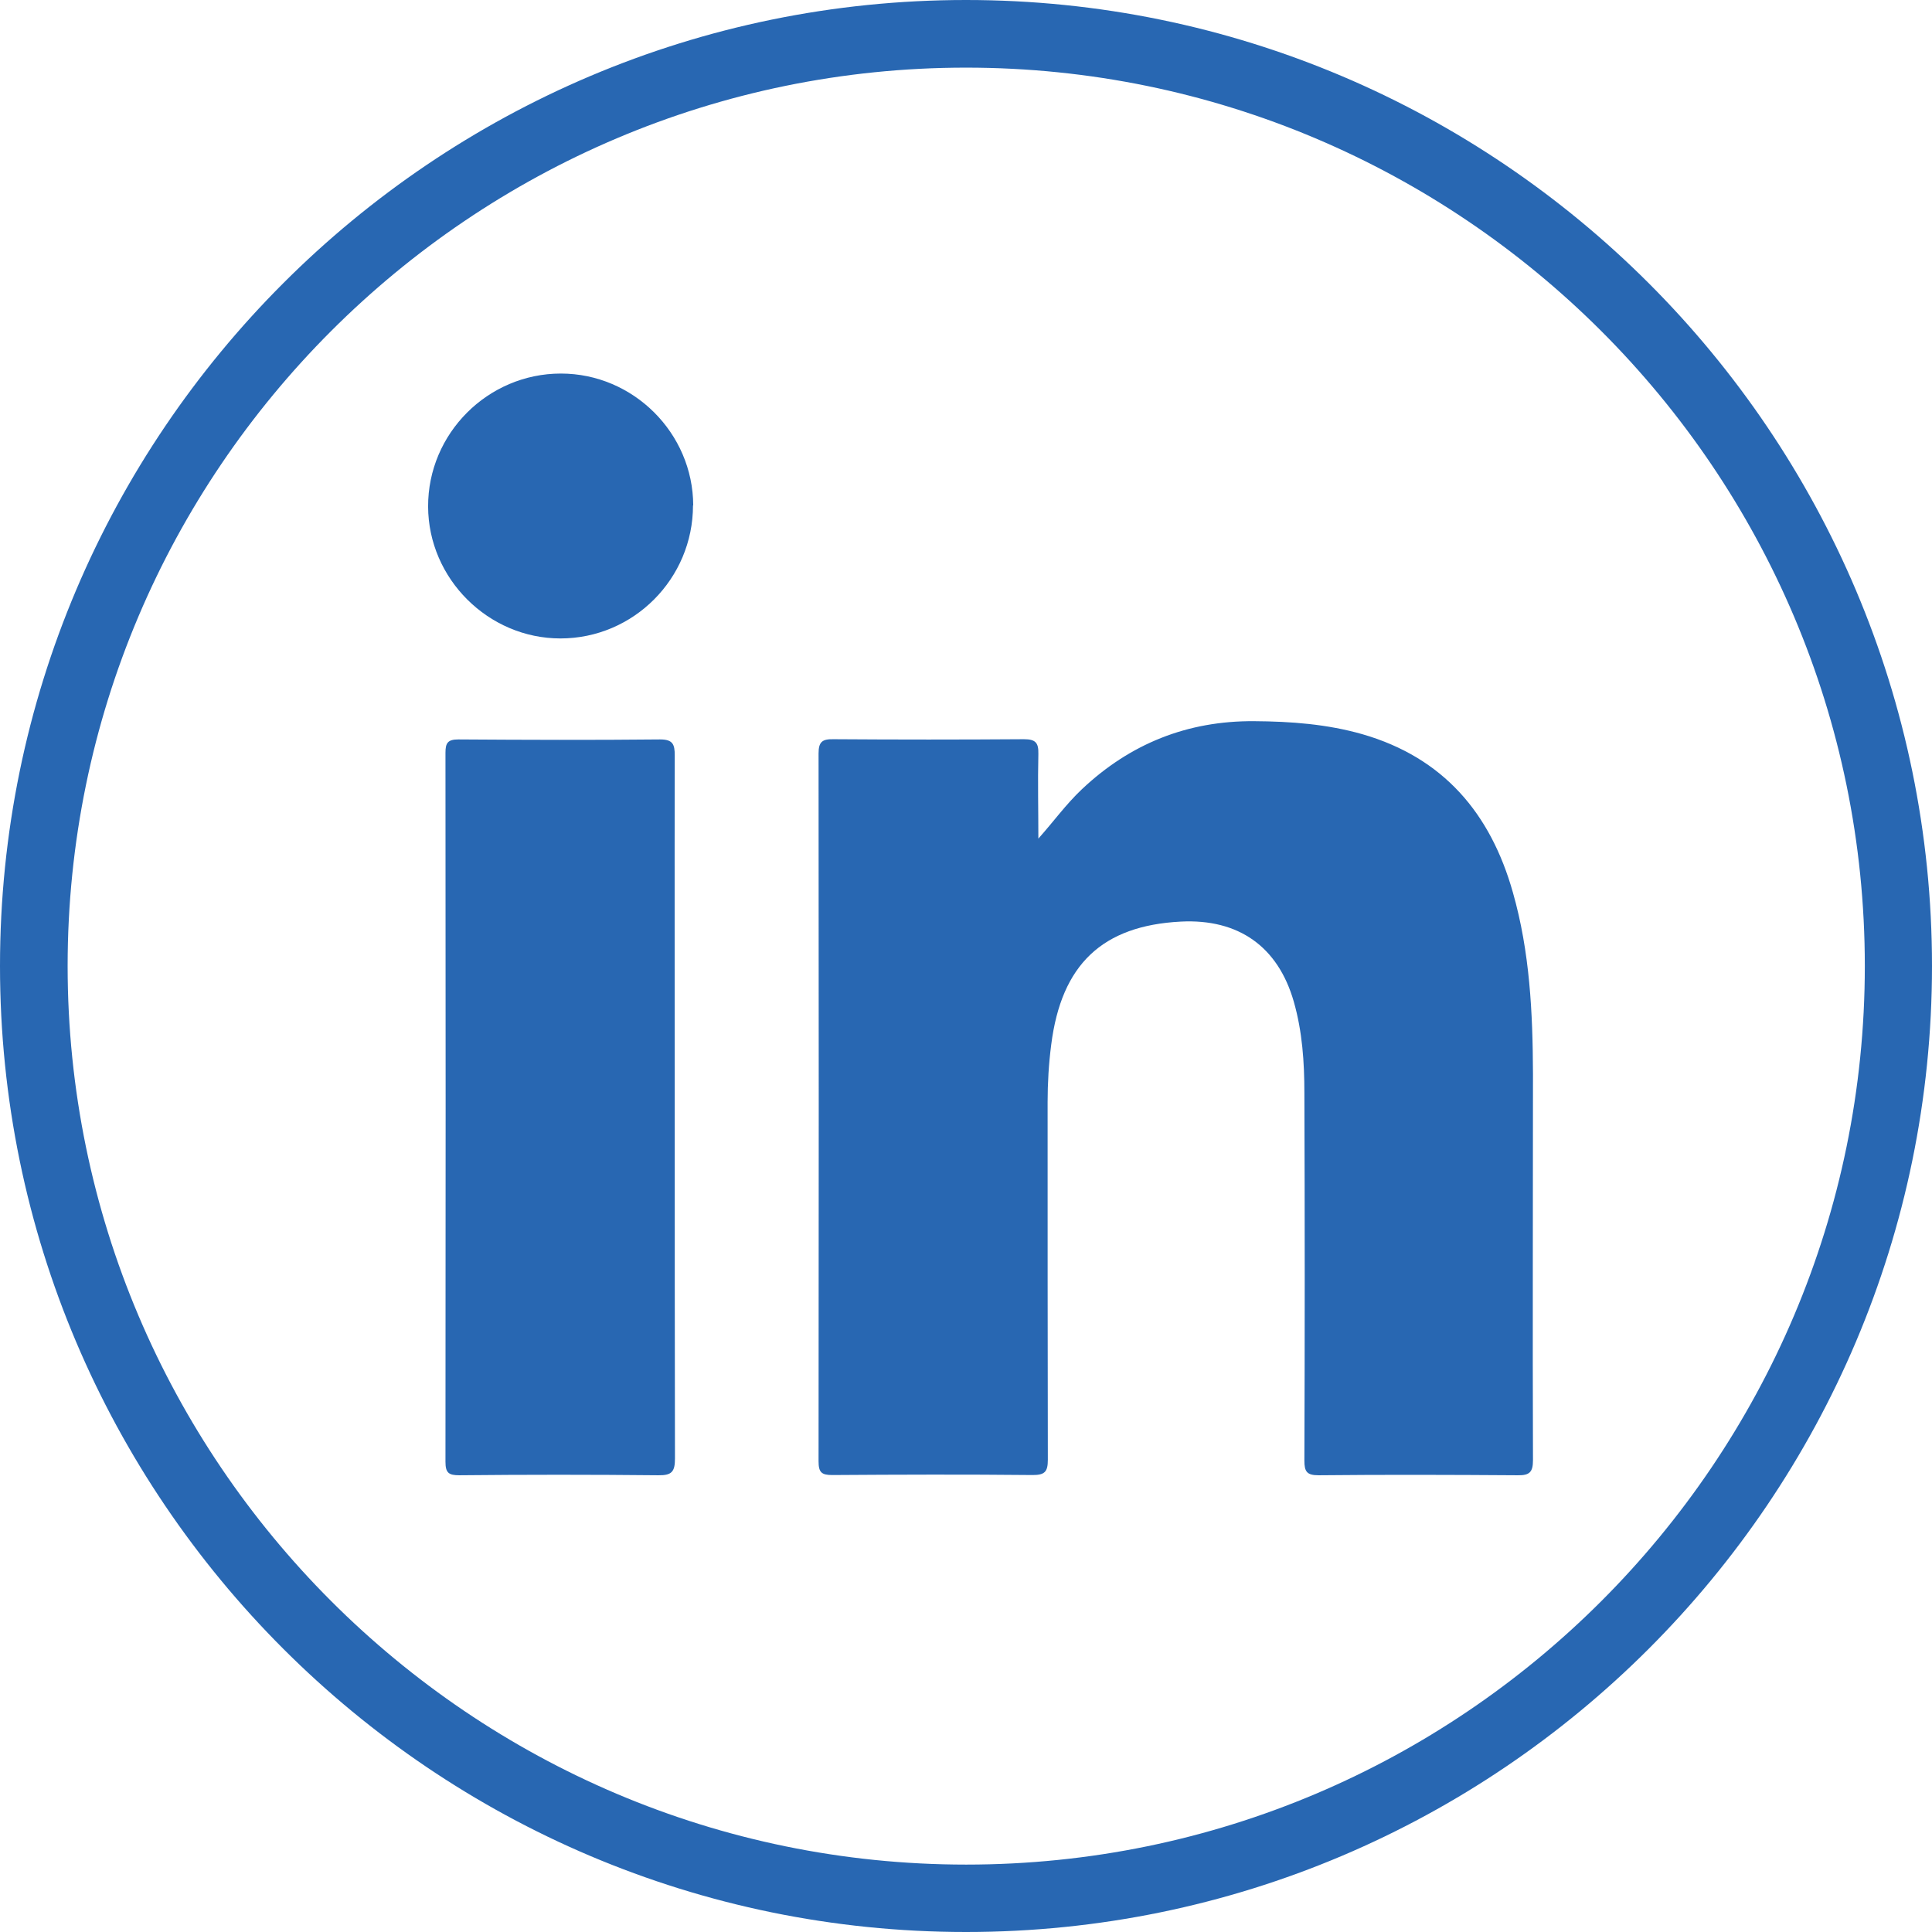
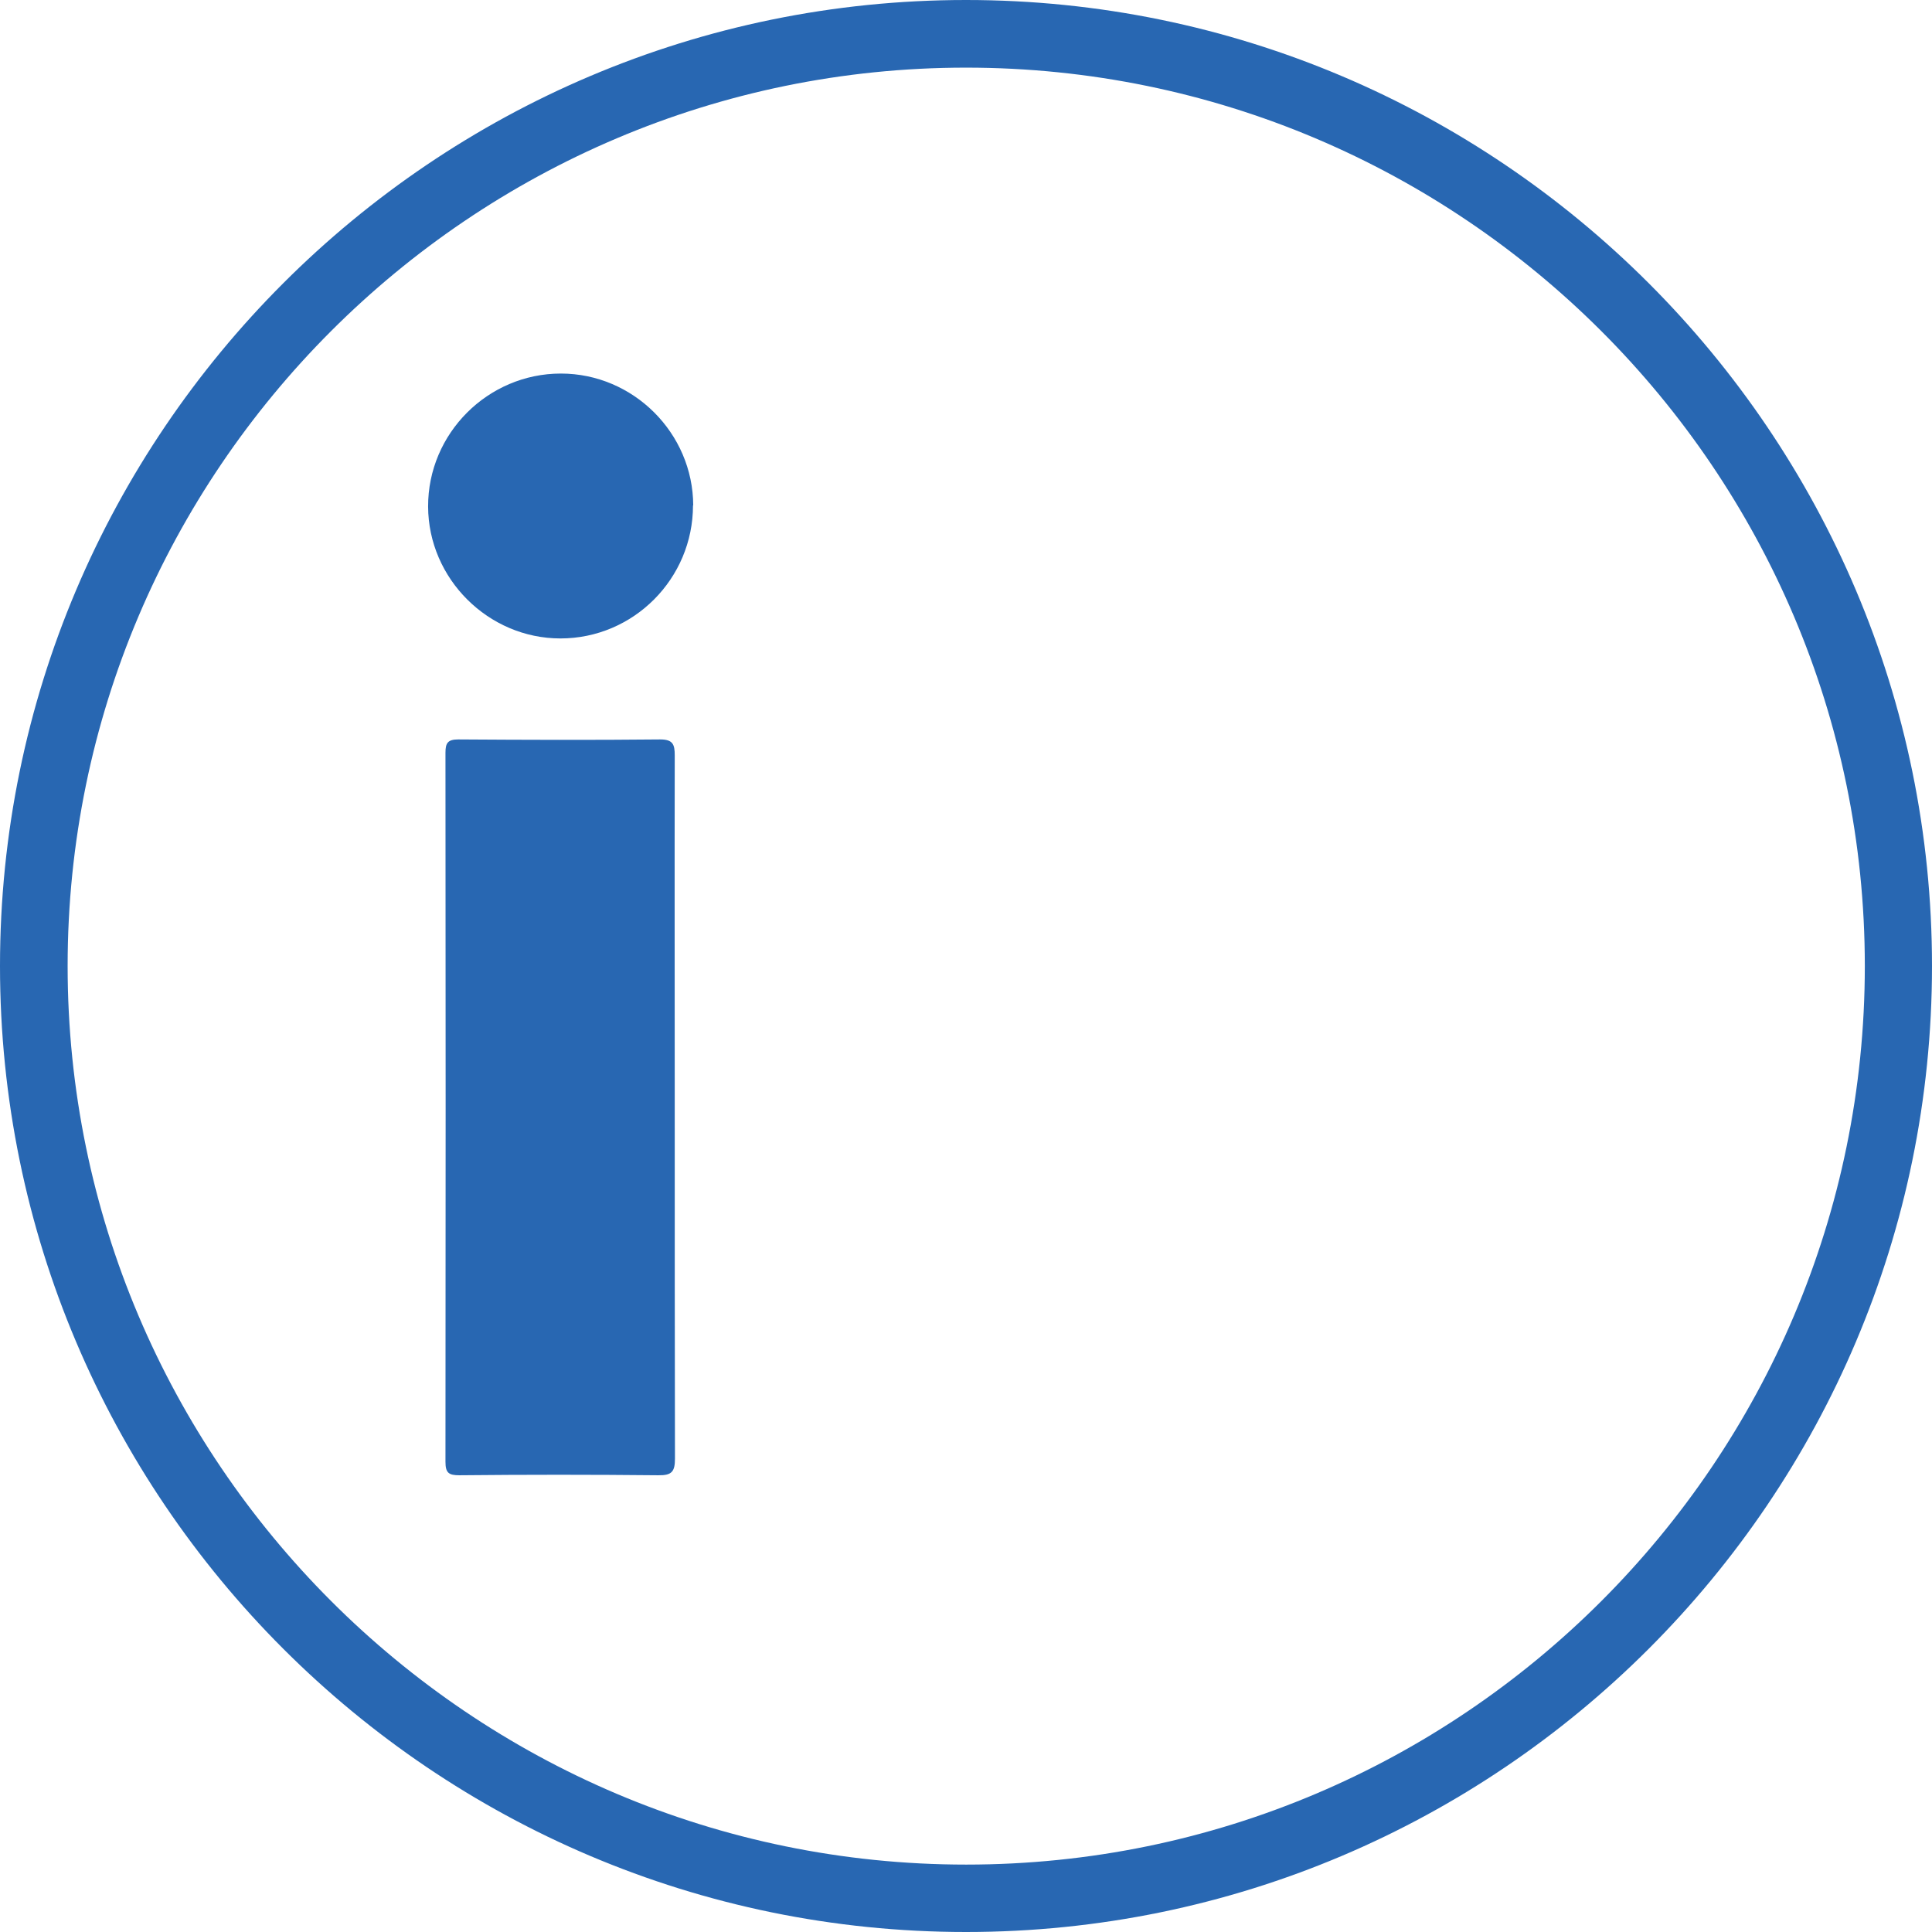
<svg xmlns="http://www.w3.org/2000/svg" id="Layer_2" viewBox="0 0 85.7 85.7">
  <g id="Layer_1-2">
    <path d="M42.85,85.7C19.22,85.7,0,66.48,0,42.85S19.22,0,42.85,0s42.85,19.22,42.85,42.85-19.22,42.85-42.85,42.85ZM42.85,3C20.88,3,3,20.88,3,42.85s17.88,39.86,39.86,39.86,39.86-17.88,39.86-39.86S64.83,3,42.85,3Z" fill="#2867b2" />
-     <path d="M46.05,37.21c.68-.76,1.24-1.54,1.94-2.2,2.14-2.02,4.68-3.04,7.64-3.02,1.63.01,3.24.13,4.81.58,3.59,1.04,5.68,3.51,6.67,7.02.75,2.63.88,5.33.89,8.04,0,5.71-.02,11.43,0,17.14,0,.53-.15.68-.68.67-2.94-.02-5.89-.03-8.83,0-.52,0-.63-.16-.63-.65.02-5.44.02-10.87,0-16.31,0-1.36-.09-2.72-.47-4.05-.7-2.44-2.45-3.68-5.01-3.55-3.49.18-5.3,1.91-5.75,5.46-.11.85-.16,1.7-.16,2.55,0,5.29,0,10.57.01,15.86,0,.53-.13.68-.67.68-2.96-.03-5.93-.02-8.89,0-.48,0-.61-.12-.61-.61.01-10.47.01-20.93,0-31.4,0-.52.17-.64.66-.63,2.82.02,5.63.02,8.45,0,.52,0,.65.16.64.65-.03,1.25,0,2.5,0,3.75Z" fill="#2867b2" />
    <path d="M29.93,49.17c0,5.18,0,10.36.01,15.53,0,.58-.14.75-.74.74-2.94-.03-5.88-.03-8.83,0-.47,0-.61-.11-.61-.6.01-10.48.01-20.97,0-31.45,0-.43.1-.59.57-.59,2.98.02,5.97.03,8.95,0,.57,0,.65.22.65.71-.01,5.22,0,10.44,0,15.66Z" fill="#2867b2" />
    <path d="M30.74,22.42c0,3.25-2.64,5.9-5.88,5.9-3.2,0-5.86-2.65-5.87-5.85-.01-3.24,2.65-5.9,5.89-5.9,3.21,0,5.86,2.64,5.87,5.85Z" fill="#2867b2" />
  </g>
</svg>